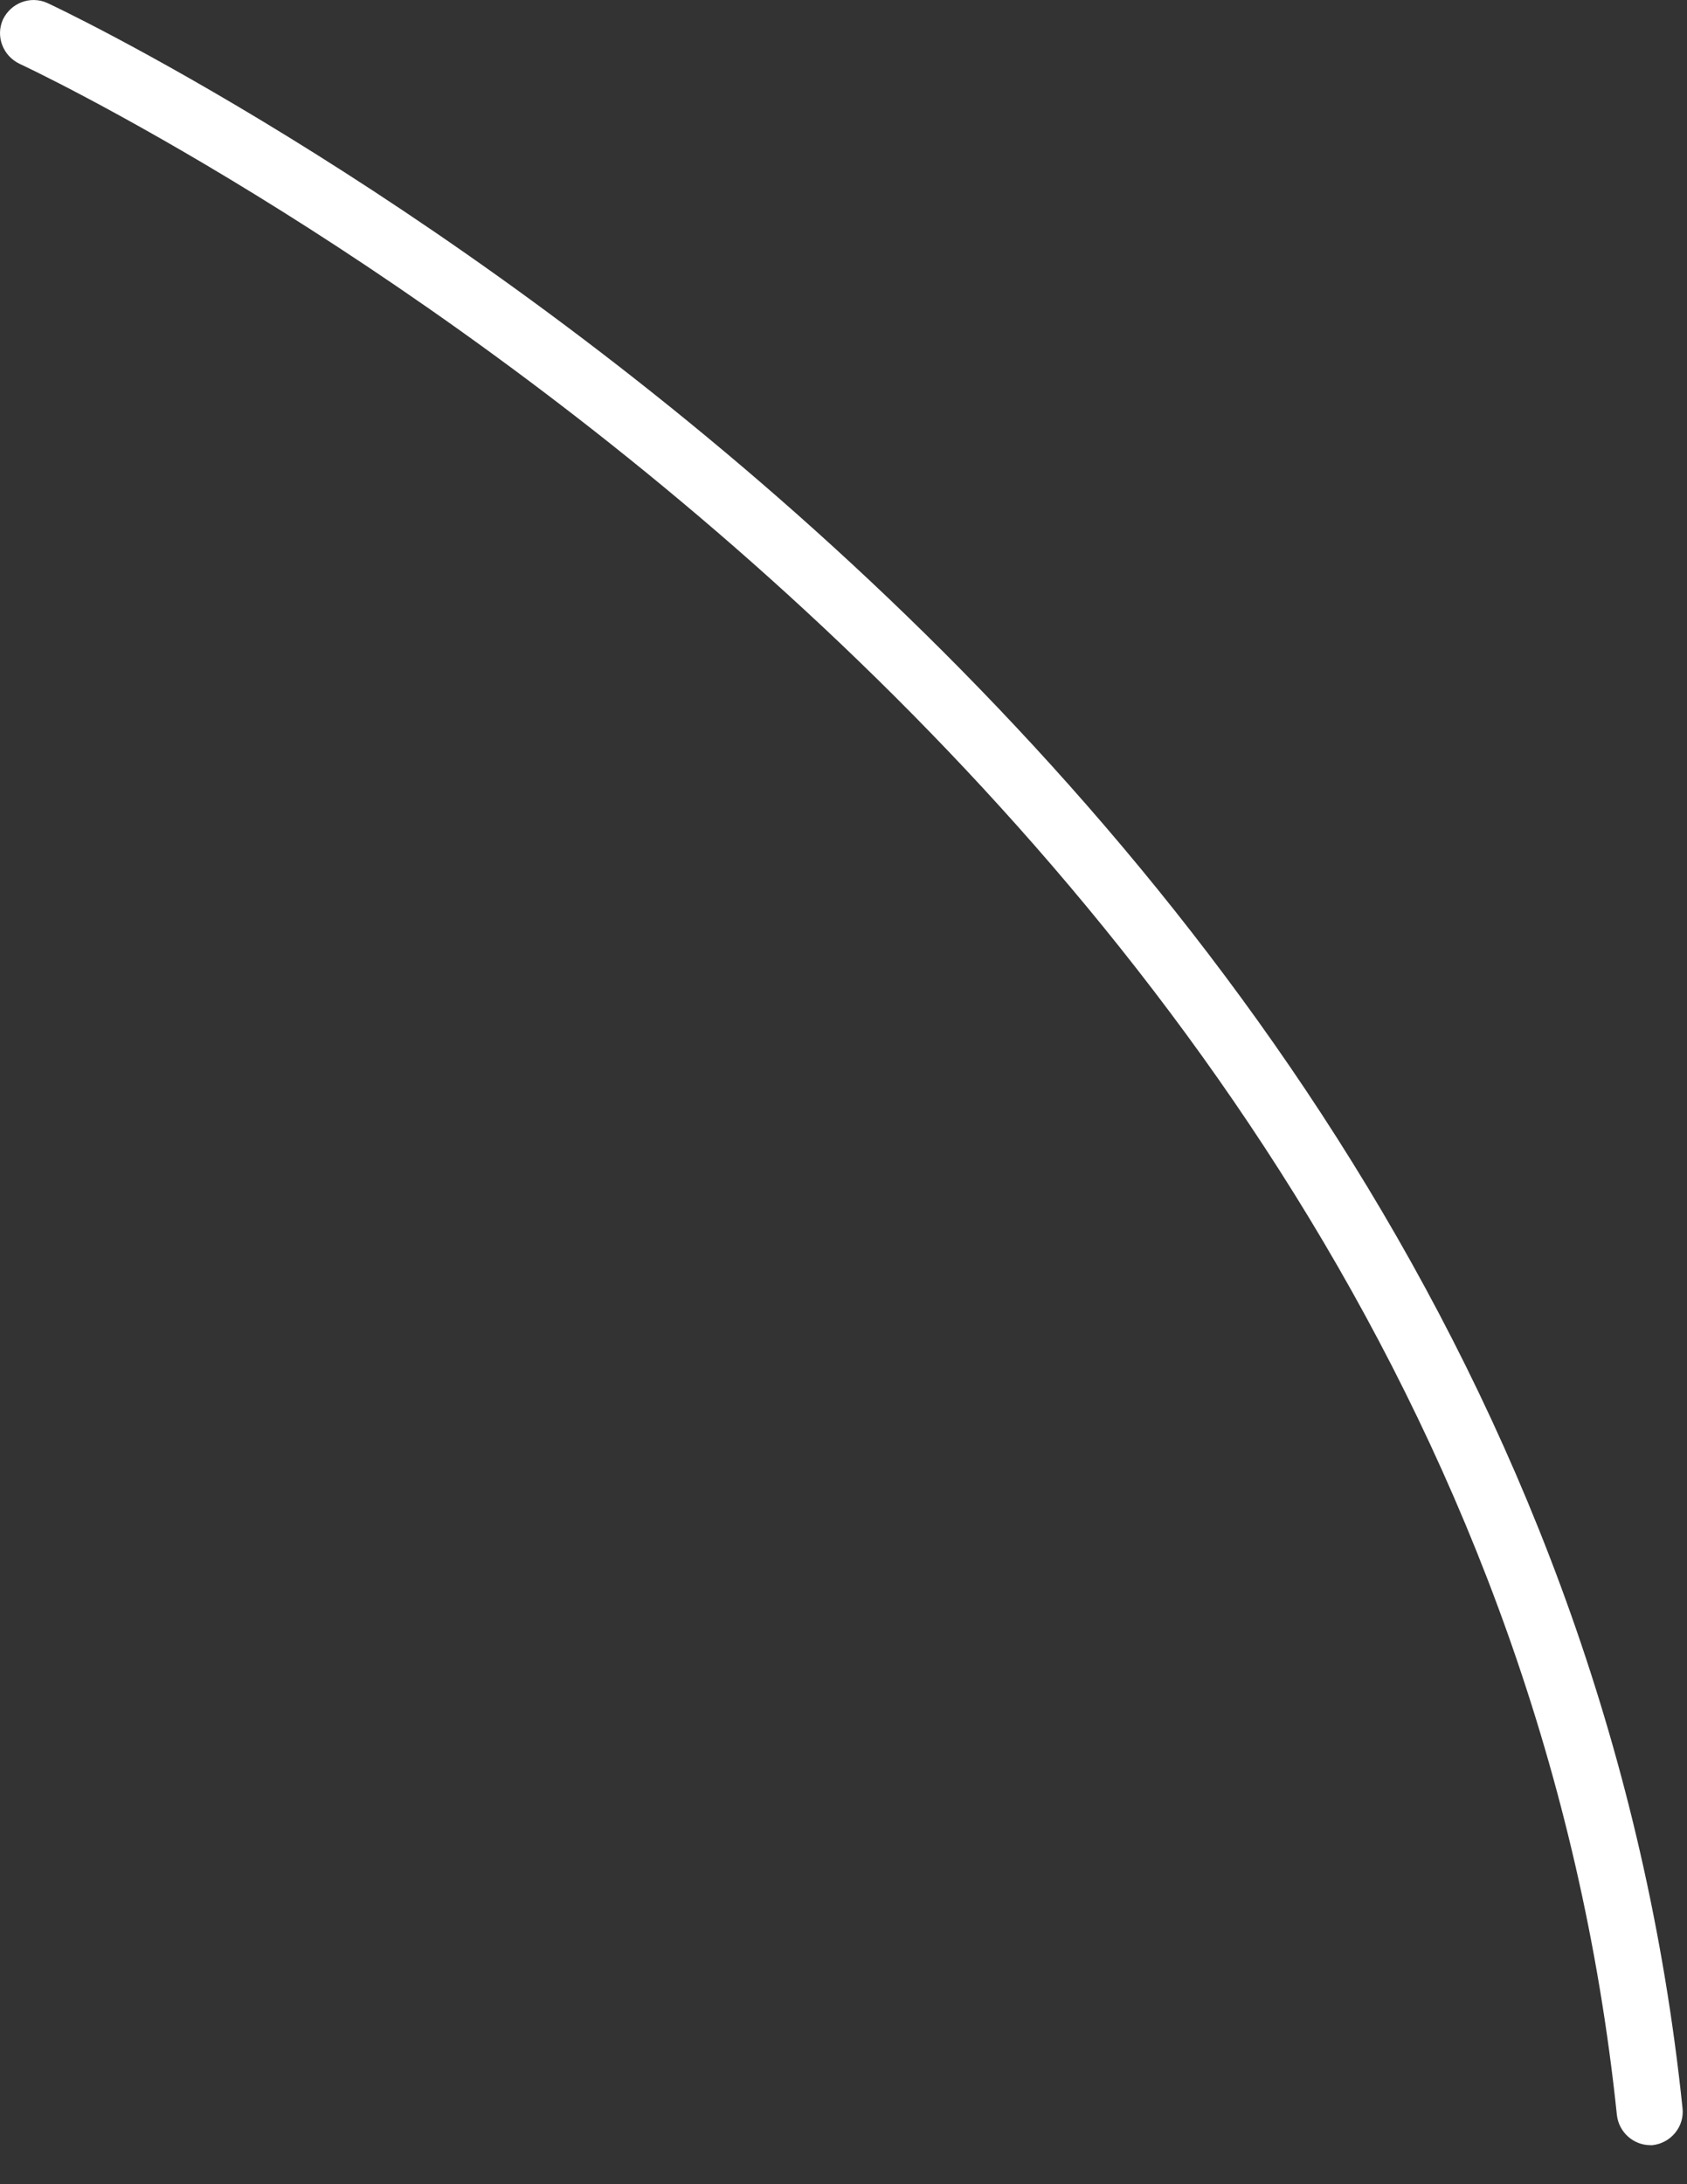
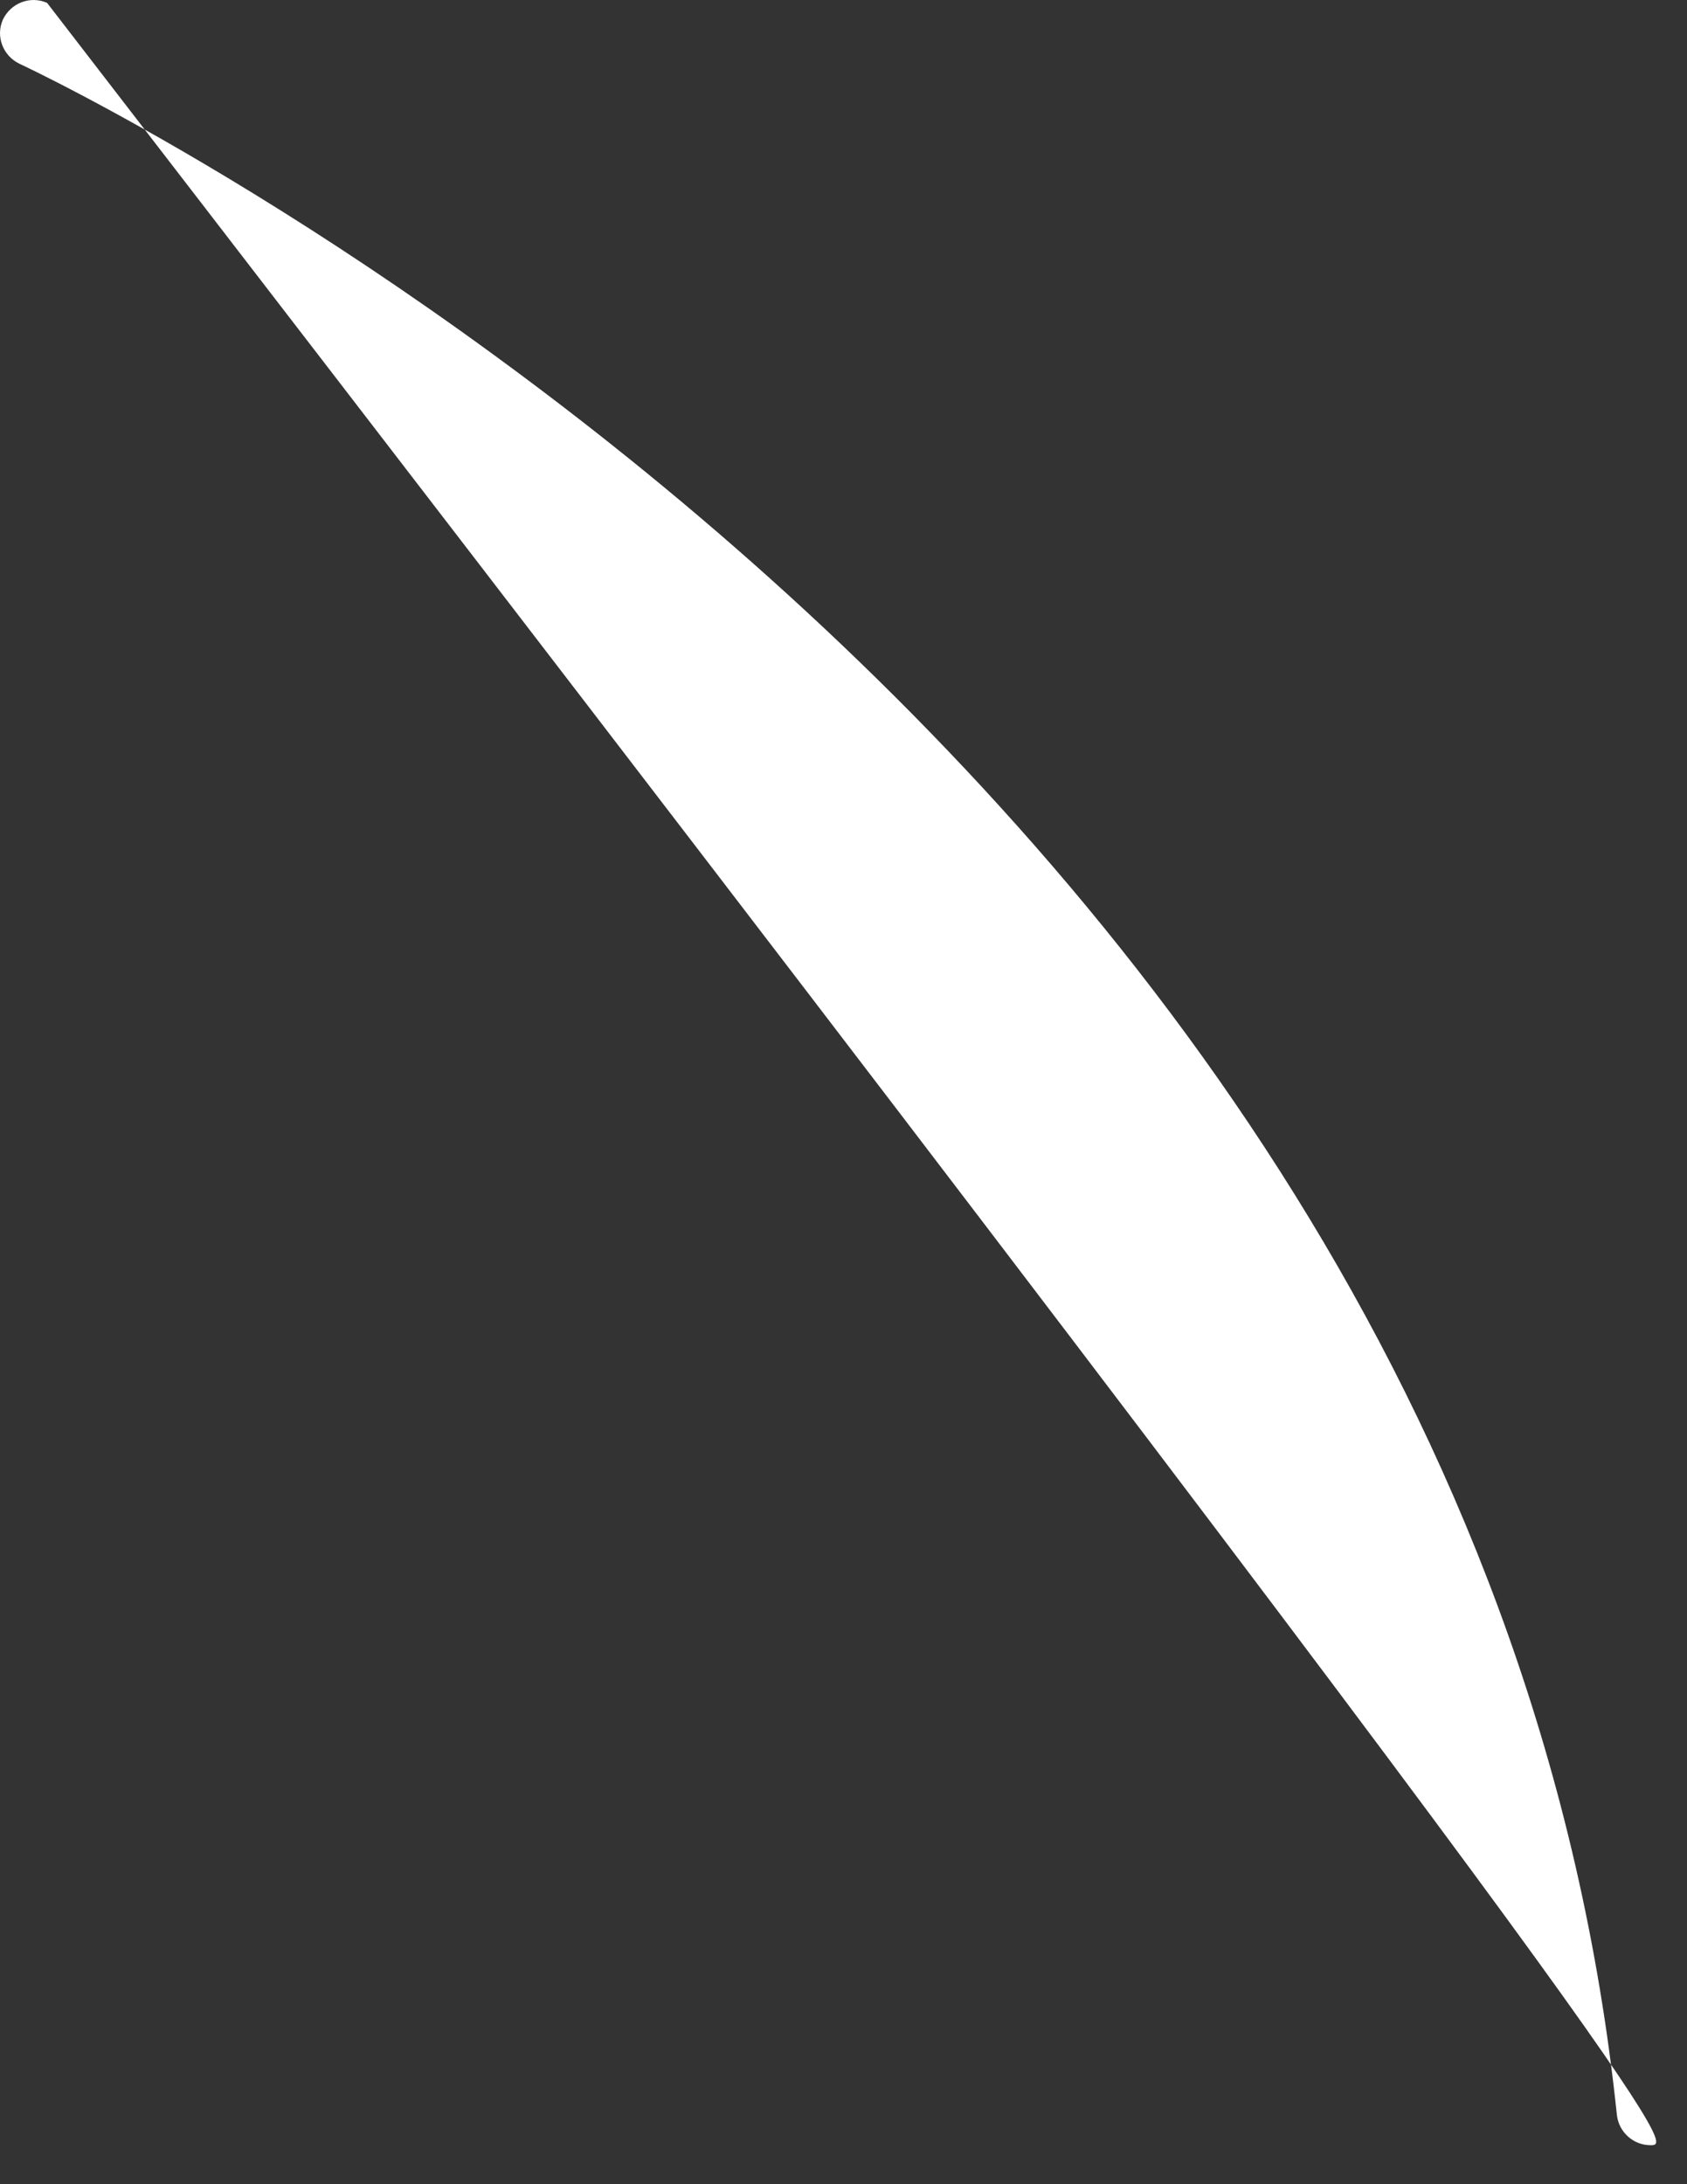
<svg xmlns="http://www.w3.org/2000/svg" fill="none" height="100%" overflow="visible" preserveAspectRatio="none" style="display: block;" viewBox="0 0 34 44" width="100%">
  <rect x="0" y="0" width="34" height="44" fill="#333333" stroke="none" />
-   <path d="M33.262 43.214C32.924 43.214 32.627 42.957 32.587 42.606C29.71 15.033 0.692 1.421 0.395 1.286C0.058 1.124 -0.091 0.733 0.058 0.395C0.22 0.058 0.611 -0.091 0.949 0.058C1.246 0.193 30.966 14.141 33.91 42.471C33.95 42.836 33.68 43.173 33.302 43.214C33.275 43.214 33.248 43.214 33.235 43.214H33.262Z" fill="white" id="Vector" />
+   <path d="M33.262 43.214C32.924 43.214 32.627 42.957 32.587 42.606C29.71 15.033 0.692 1.421 0.395 1.286C0.058 1.124 -0.091 0.733 0.058 0.395C0.22 0.058 0.611 -0.091 0.949 0.058C33.95 42.836 33.68 43.173 33.302 43.214C33.275 43.214 33.248 43.214 33.235 43.214H33.262Z" fill="white" id="Vector" />
</svg>